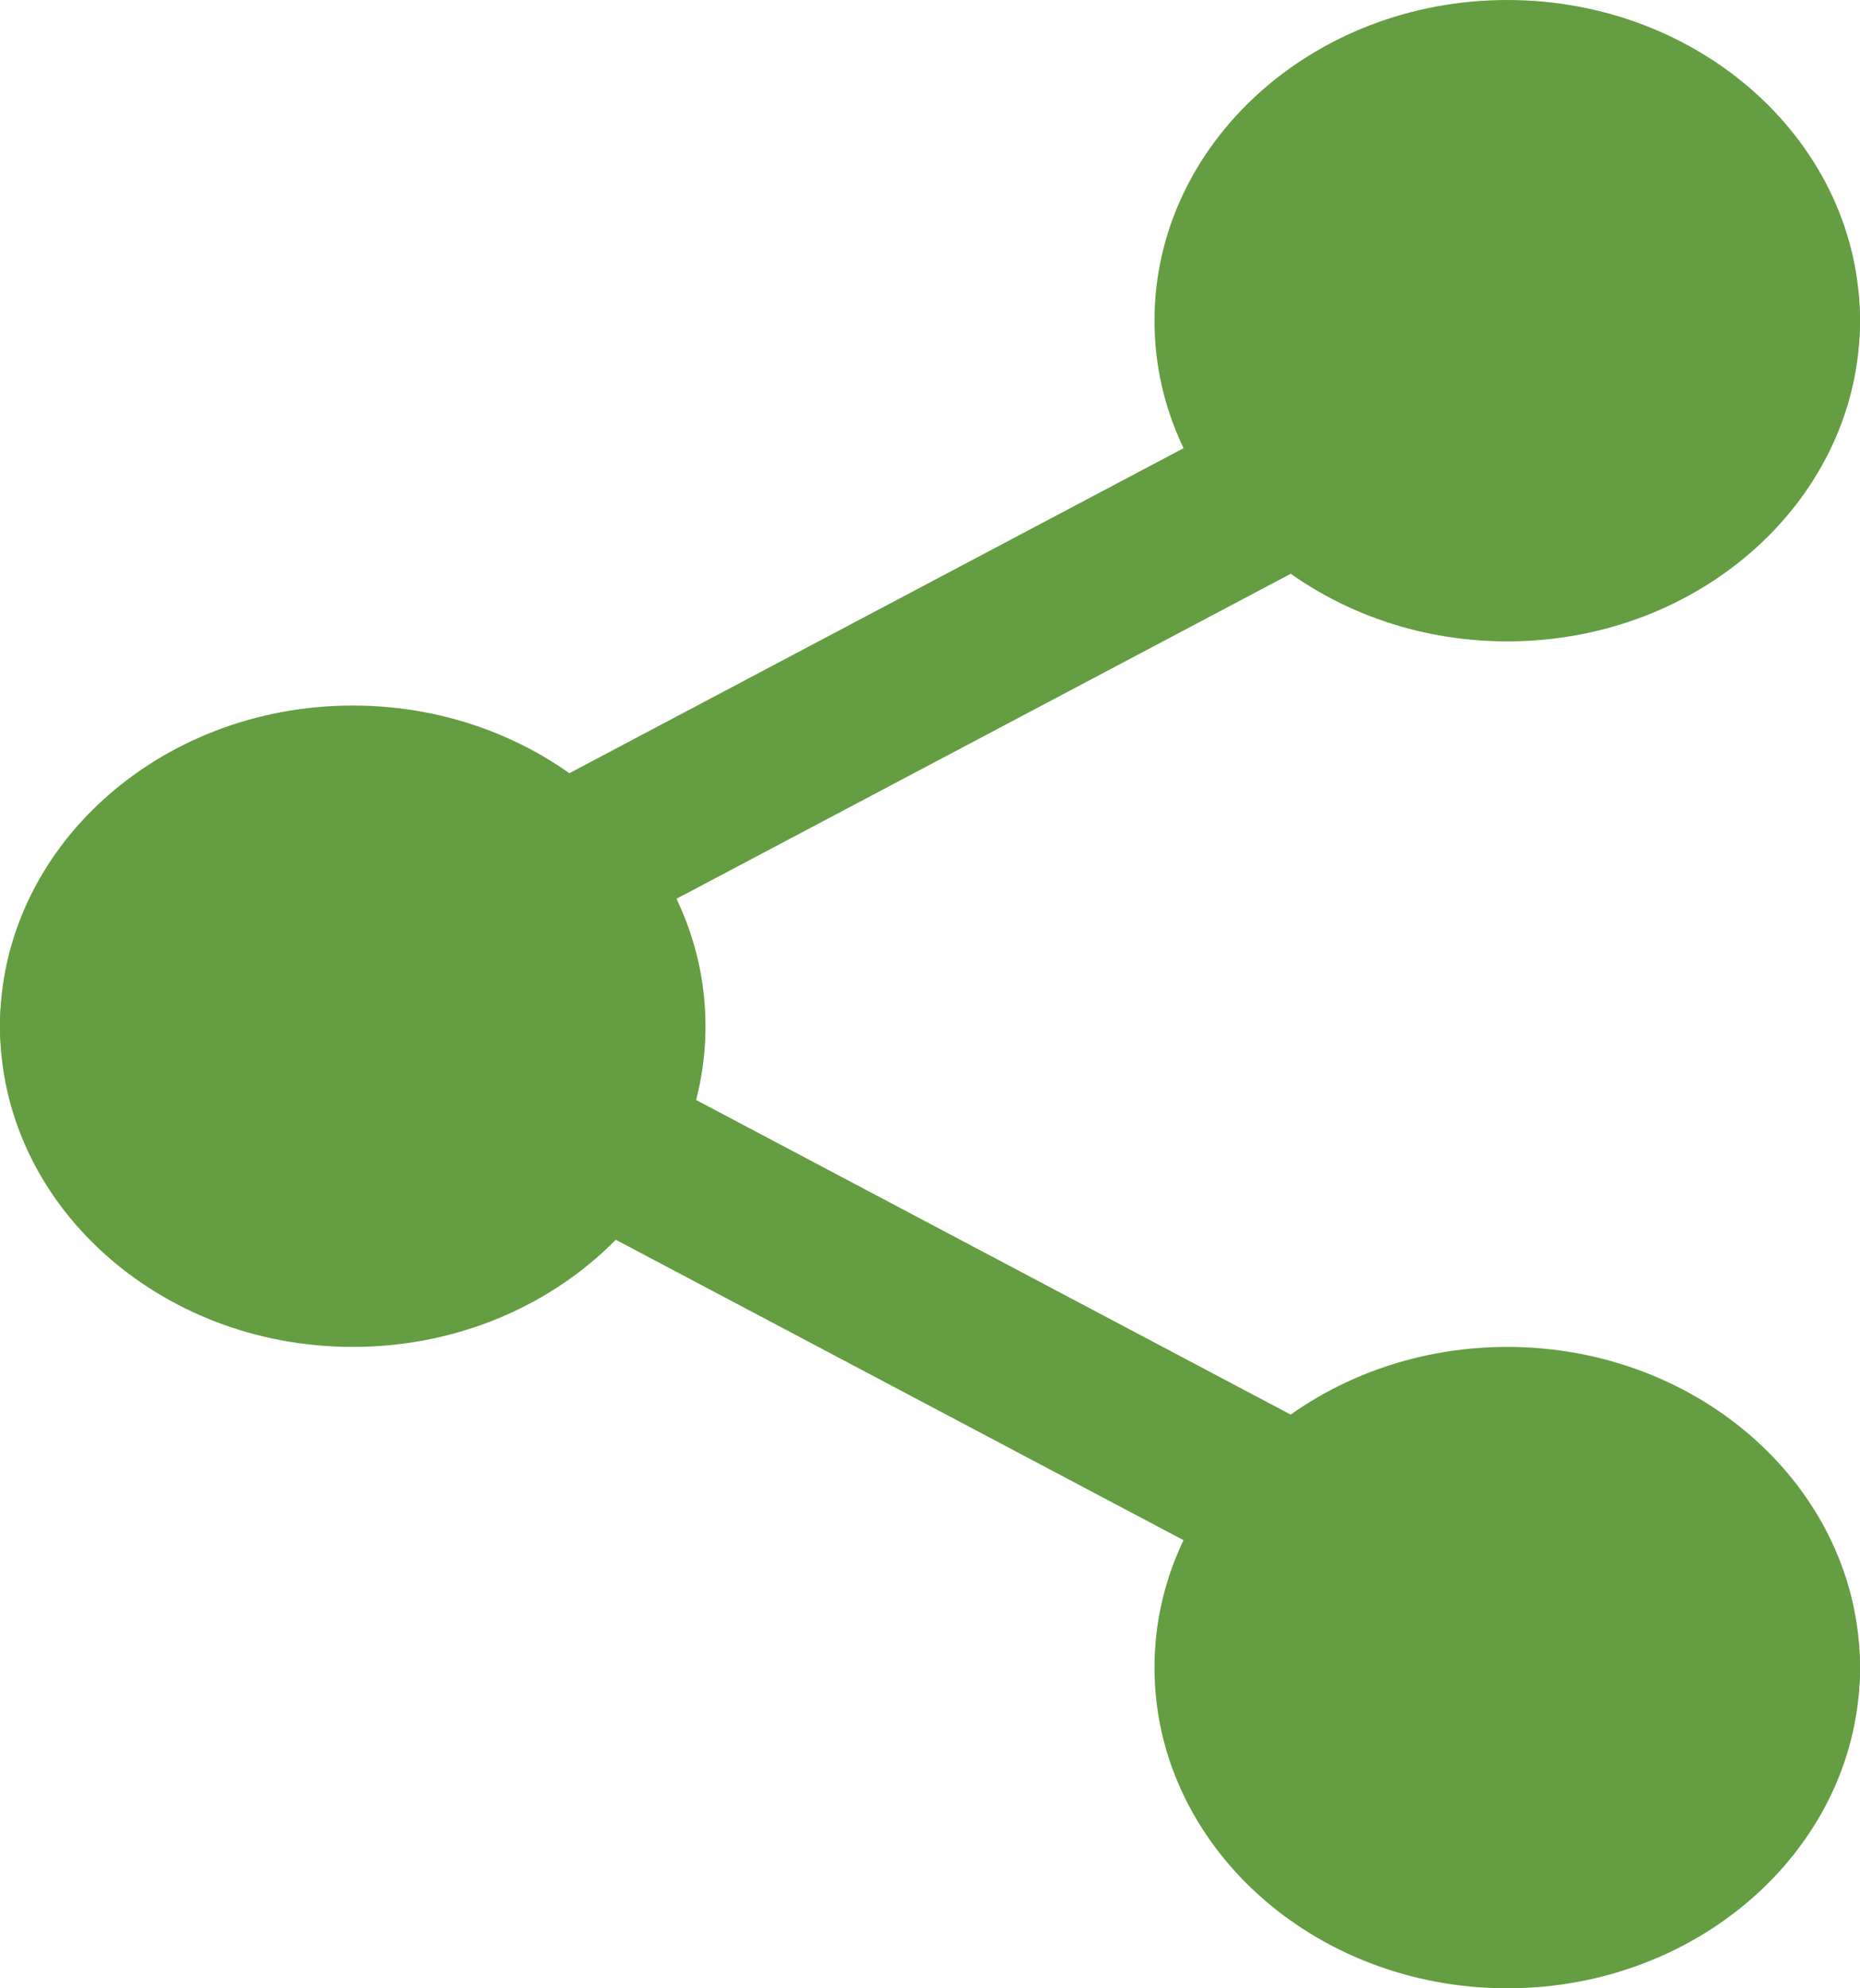
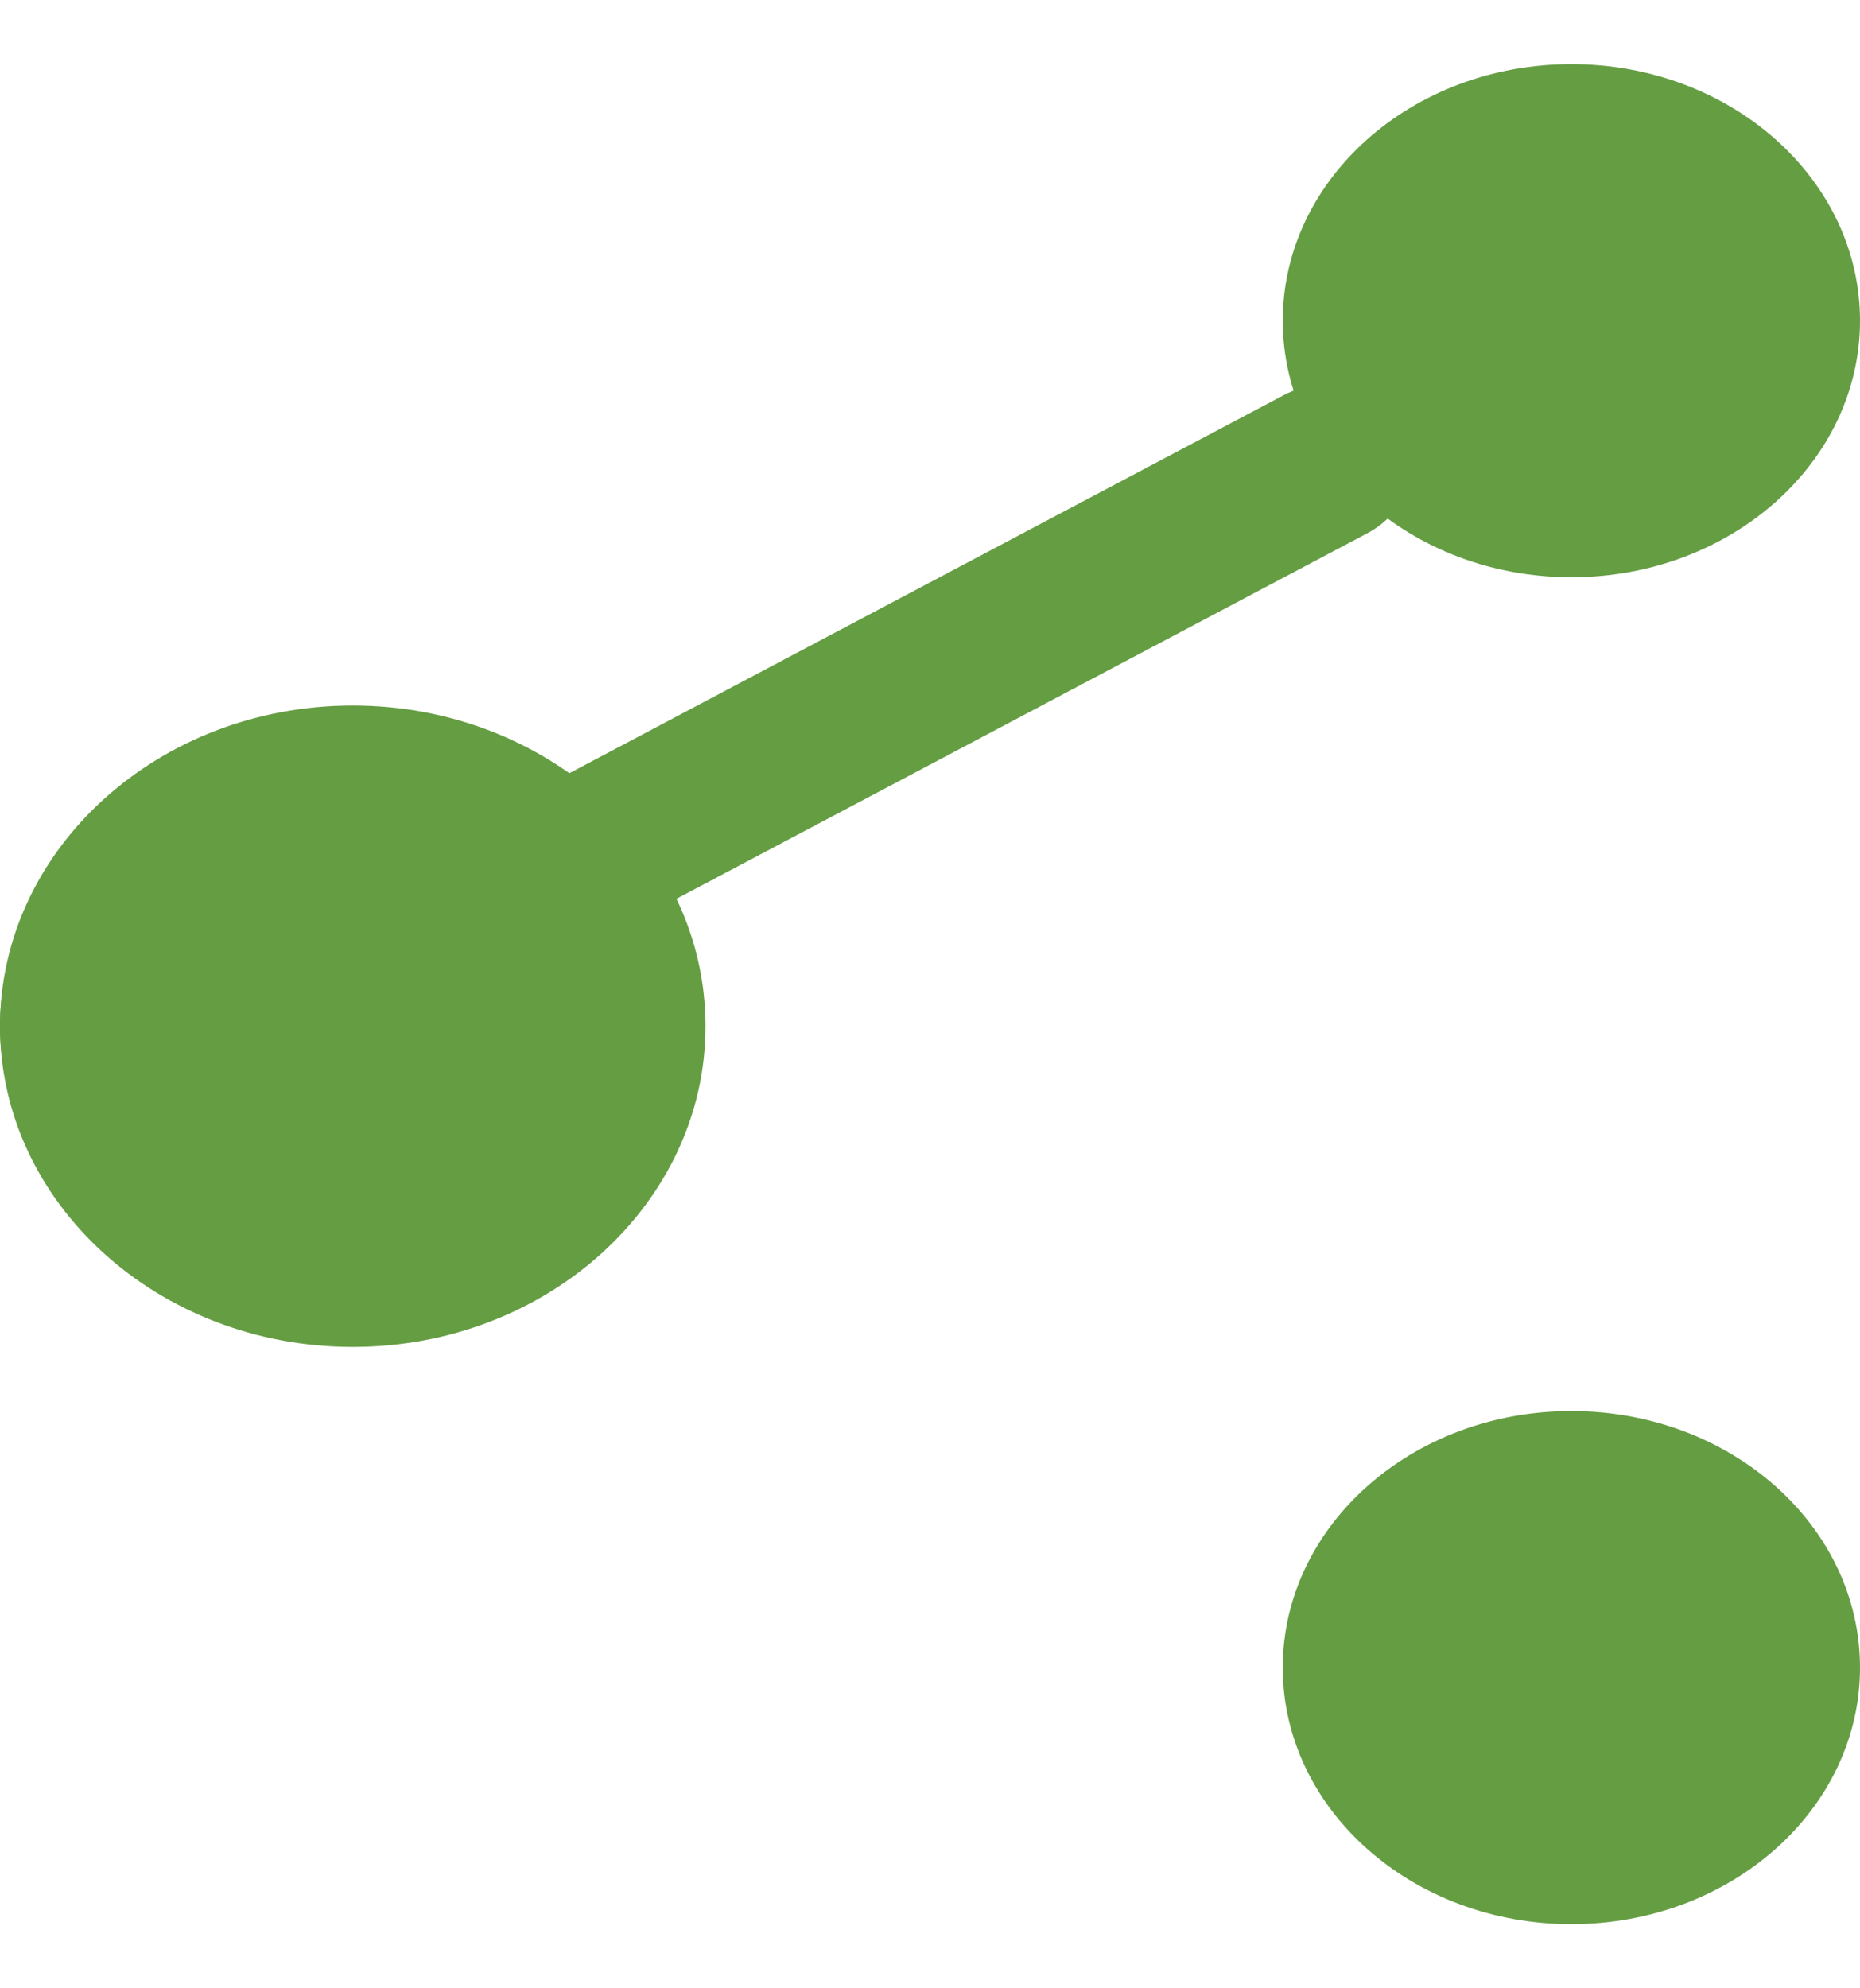
<svg xmlns="http://www.w3.org/2000/svg" width="29px" height="31px" viewBox="0 0 29 31" version="1.1">
  <title>share</title>
  <g id="FAQs" stroke="none" stroke-width="1" fill="none" fill-rule="evenodd">
    <g id="FAQ2" transform="translate(-448, -217)" fill="#659D43" fill-rule="nonzero">
      <g id="share" transform="translate(448, 217)">
        <path d="M29,5 C29,7.209 26.985,9 24.5,9 C22.015,9 20,7.209 20,5 C20,2.791 22.015,1 24.5,1 C26.985,1 29,2.791 29,5 L29,5 Z" id="Path" />
-         <path d="M23.5,10 C20.467,10 18,7.757 18,5 C18,2.243 20.467,0 23.5,0 C26.533,0 29,2.243 29,5 C29,7.757 26.533,10 23.5,10 Z M23.5,1.875 C21.604,1.875 20.063,3.278 20.063,5 C20.063,6.722 21.604,8.125 23.5,8.125 C25.396,8.125 26.937,6.722 26.937,5 C26.937,3.278 25.396,1.875 23.5,1.875 Z" id="Shape" />
        <path d="M29,26 C29,28.209 26.985,30 24.5,30 C22.015,30 20,28.209 20,26 C20,23.791 22.015,22 24.5,22 C26.985,22 29,23.791 29,26 L29,26 Z" id="Path" />
-         <path d="M23.5,31 C20.467,31 18,28.757 18,26 C18,23.243 20.467,21 23.5,21 C26.533,21 29,23.243 29,26 C29,28.757 26.533,31 23.5,31 Z M23.5,22.875 C21.604,22.875 20.063,24.278 20.063,26 C20.063,27.722 21.604,29.125 23.5,29.125 C25.396,29.125 26.937,27.722 26.937,26 C26.937,24.278 25.396,22.875 23.5,22.875 L23.5,22.875 Z" id="Shape" />
-         <path d="M9,16 C9,18.209 6.985,20 4.5,20 C2.015,20 0,18.209 0,16 C0,13.791 2.015,12 4.5,12 C6.985,12 9,13.791 9,16 Z" id="Path" />
+         <path d="M9,16 C9,18.209 6.985,20 4.5,20 C2.015,20 0,18.209 0,16 C0,13.791 2.015,12 4.5,12 C6.985,12 9,13.791 9,16 " id="Path" />
        <path d="M5.5,21 C2.467,21 0,18.758 0,16 C0,13.242 2.467,11 5.5,11 C8.533,11 11,13.242 11,16 C11,18.758 8.533,21 5.5,21 Z M5.5,12.875 C3.604,12.875 2.062,14.277 2.062,16 C2.062,17.723 3.604,19.125 5.5,19.125 C7.396,19.125 8.938,17.723 8.938,16 C8.938,14.277 7.396,12.875 5.5,12.875 Z" id="Shape" />
        <path d="M8.331,15 C7.868,15 7.419,14.776 7.174,14.377 C6.811,13.785 7.035,13.031 7.672,12.693 L20.012,6.163 C20.649,5.824 21.461,6.031 21.826,6.625 C22.189,7.216 21.965,7.97 21.328,8.309 L8.988,14.838 C8.781,14.948 8.555,15 8.331,15 Z" id="Path" />
-         <path d="M20.669,25 C20.445,25 20.219,24.948 20.012,24.838 L7.671,18.308 C7.034,17.971 6.811,17.217 7.174,16.624 C7.536,16.032 8.35,15.823 8.988,16.163 L21.329,22.693 C21.966,23.03 22.189,23.784 21.826,24.377 C21.58,24.776 21.13,25 20.669,25 L20.669,25 Z" id="Path" />
      </g>
    </g>
  </g>
</svg>